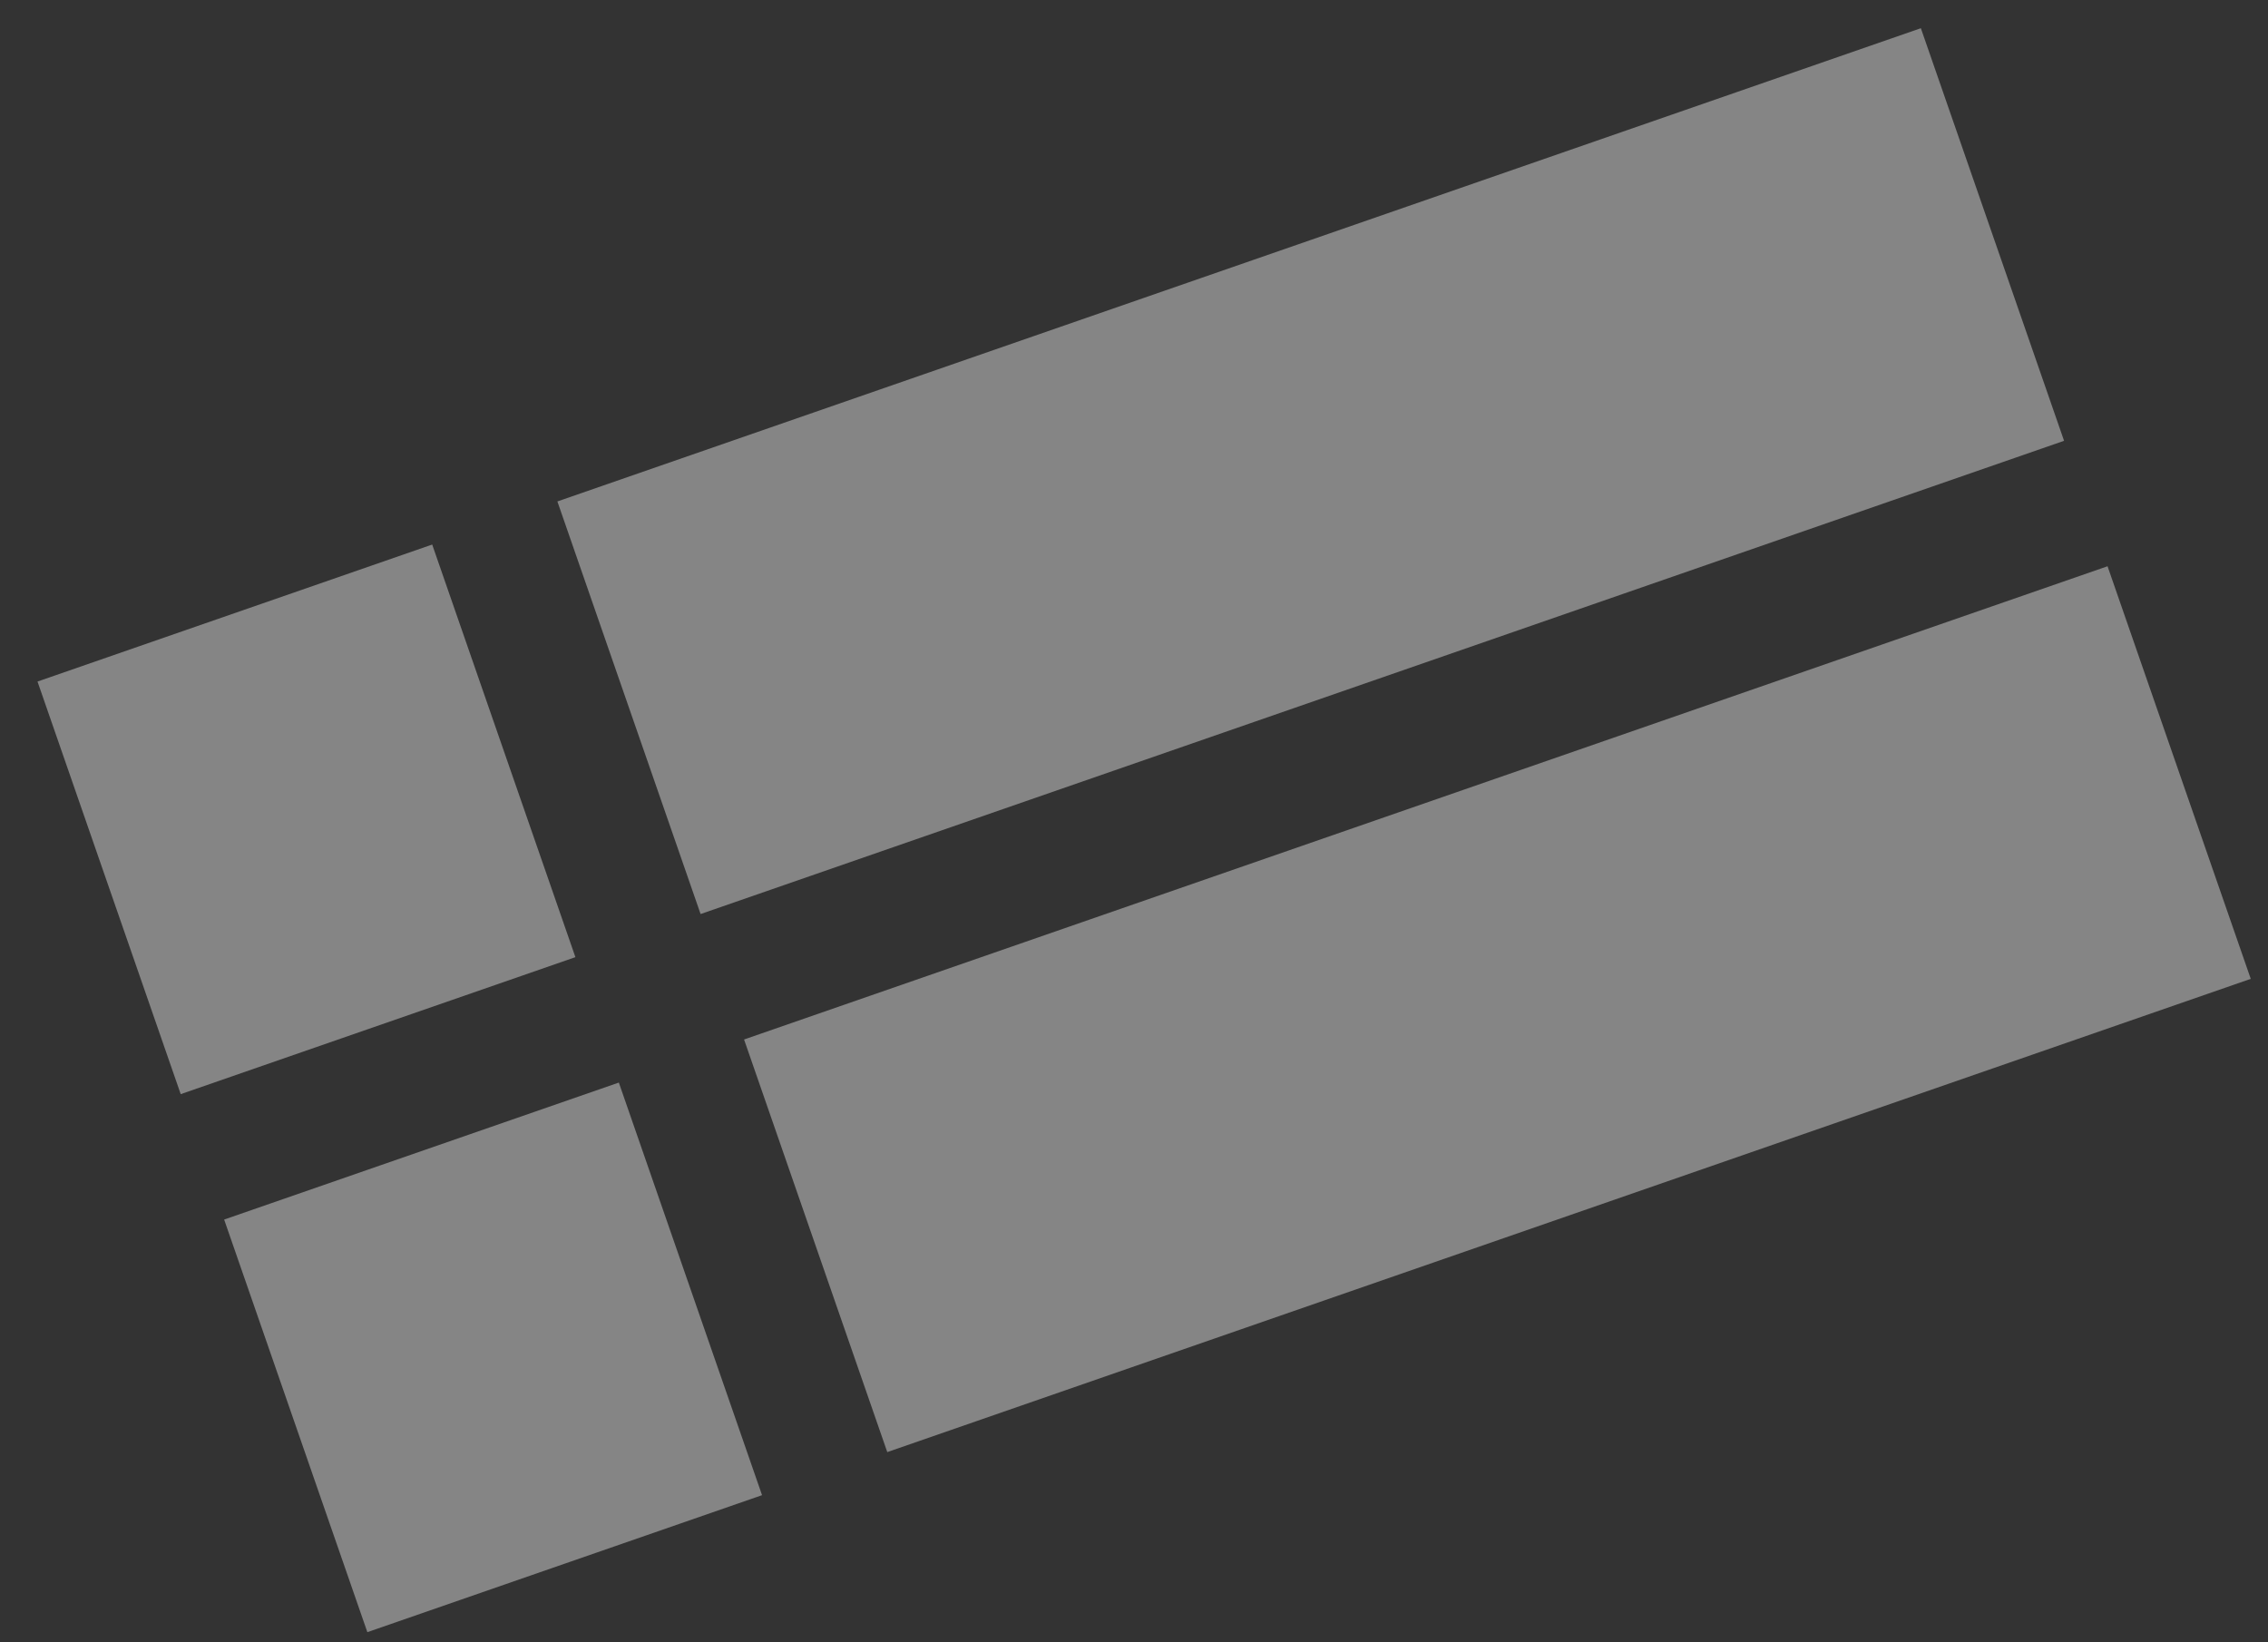
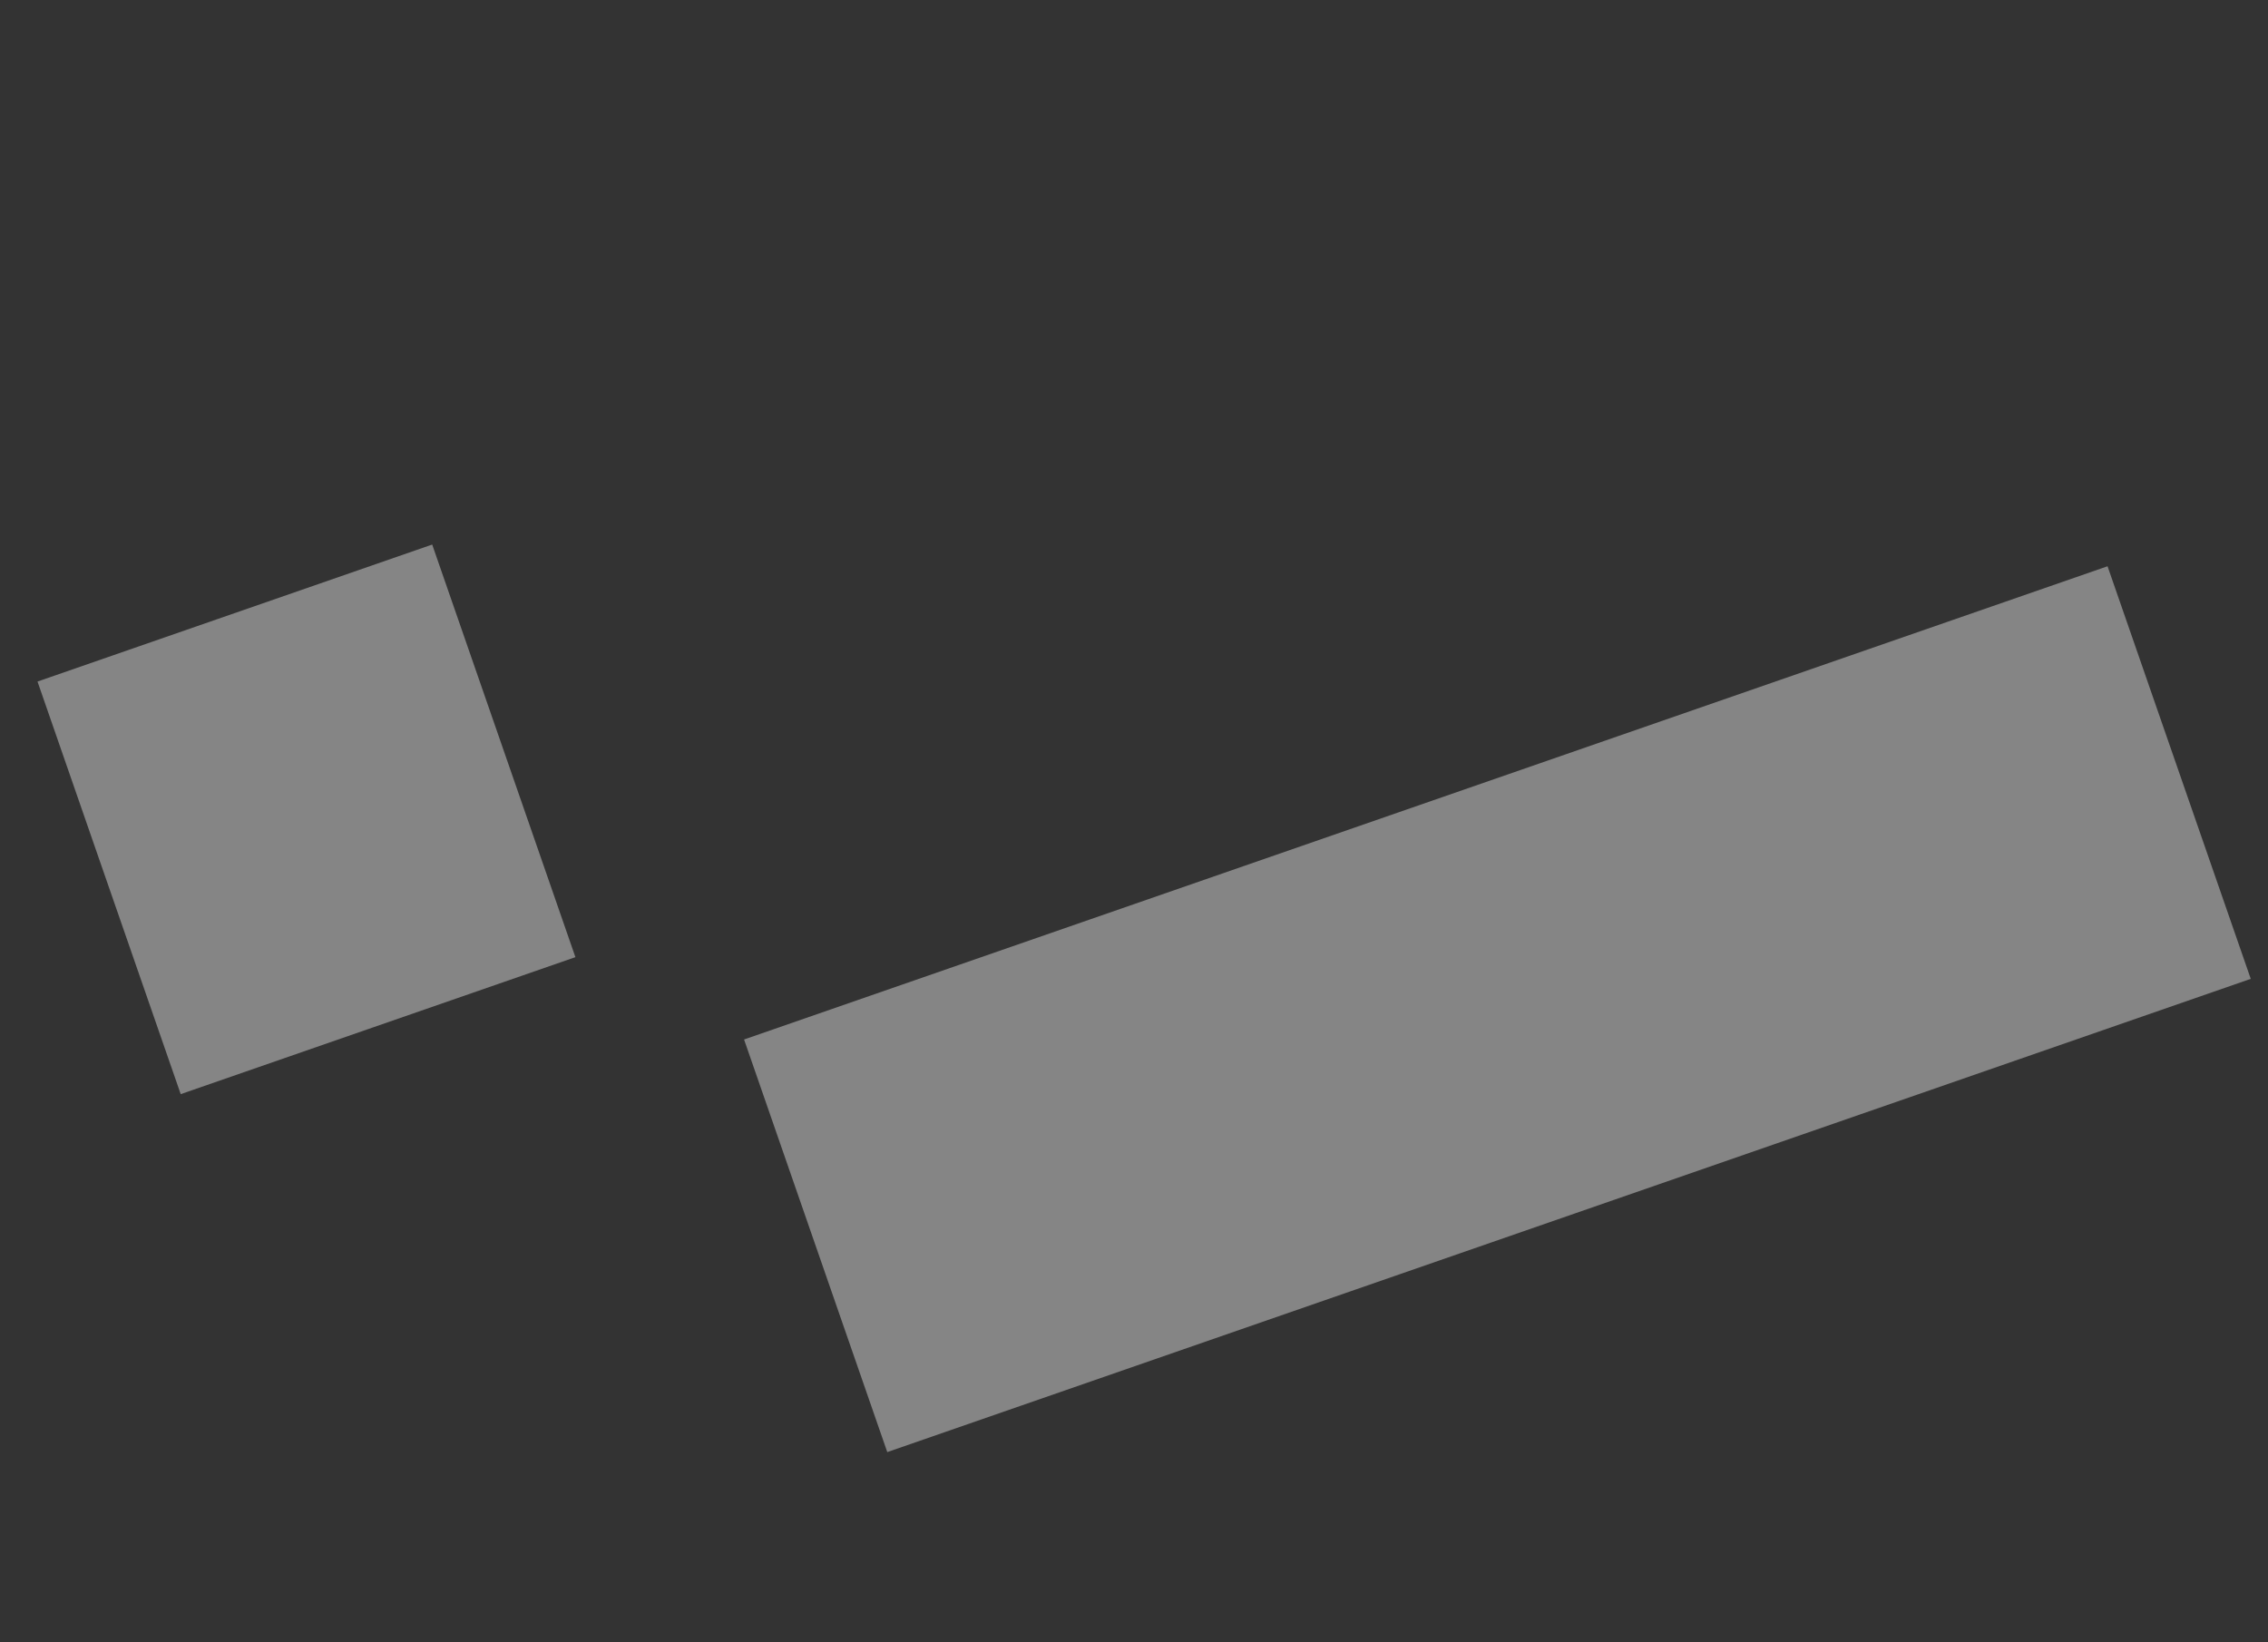
<svg xmlns="http://www.w3.org/2000/svg" width="58" height="42" viewBox="0 0 58 42" fill="none">
  <rect x="0" y="0" width="58" height="42" fill="#333333" stroke="none" />
  <g opacity="0.4">
    <rect width="11.166" height="36.898" transform="matrix(-0.328 -0.945 -0.945 0.328 57.559 25.033)" fill="white" />
-     <rect width="11.166" height="36.898" transform="matrix(-0.328 -0.945 -0.945 0.328 52.785 11.273)" fill="white" />
-     <rect width="11.166" height="10.681" transform="matrix(-0.328 -0.945 -0.945 0.328 19.488 38.237)" fill="white" />
    <rect width="11.166" height="10.681" transform="matrix(-0.328 -0.945 -0.945 0.328 14.715 24.478)" fill="white" />
  </g>
</svg>